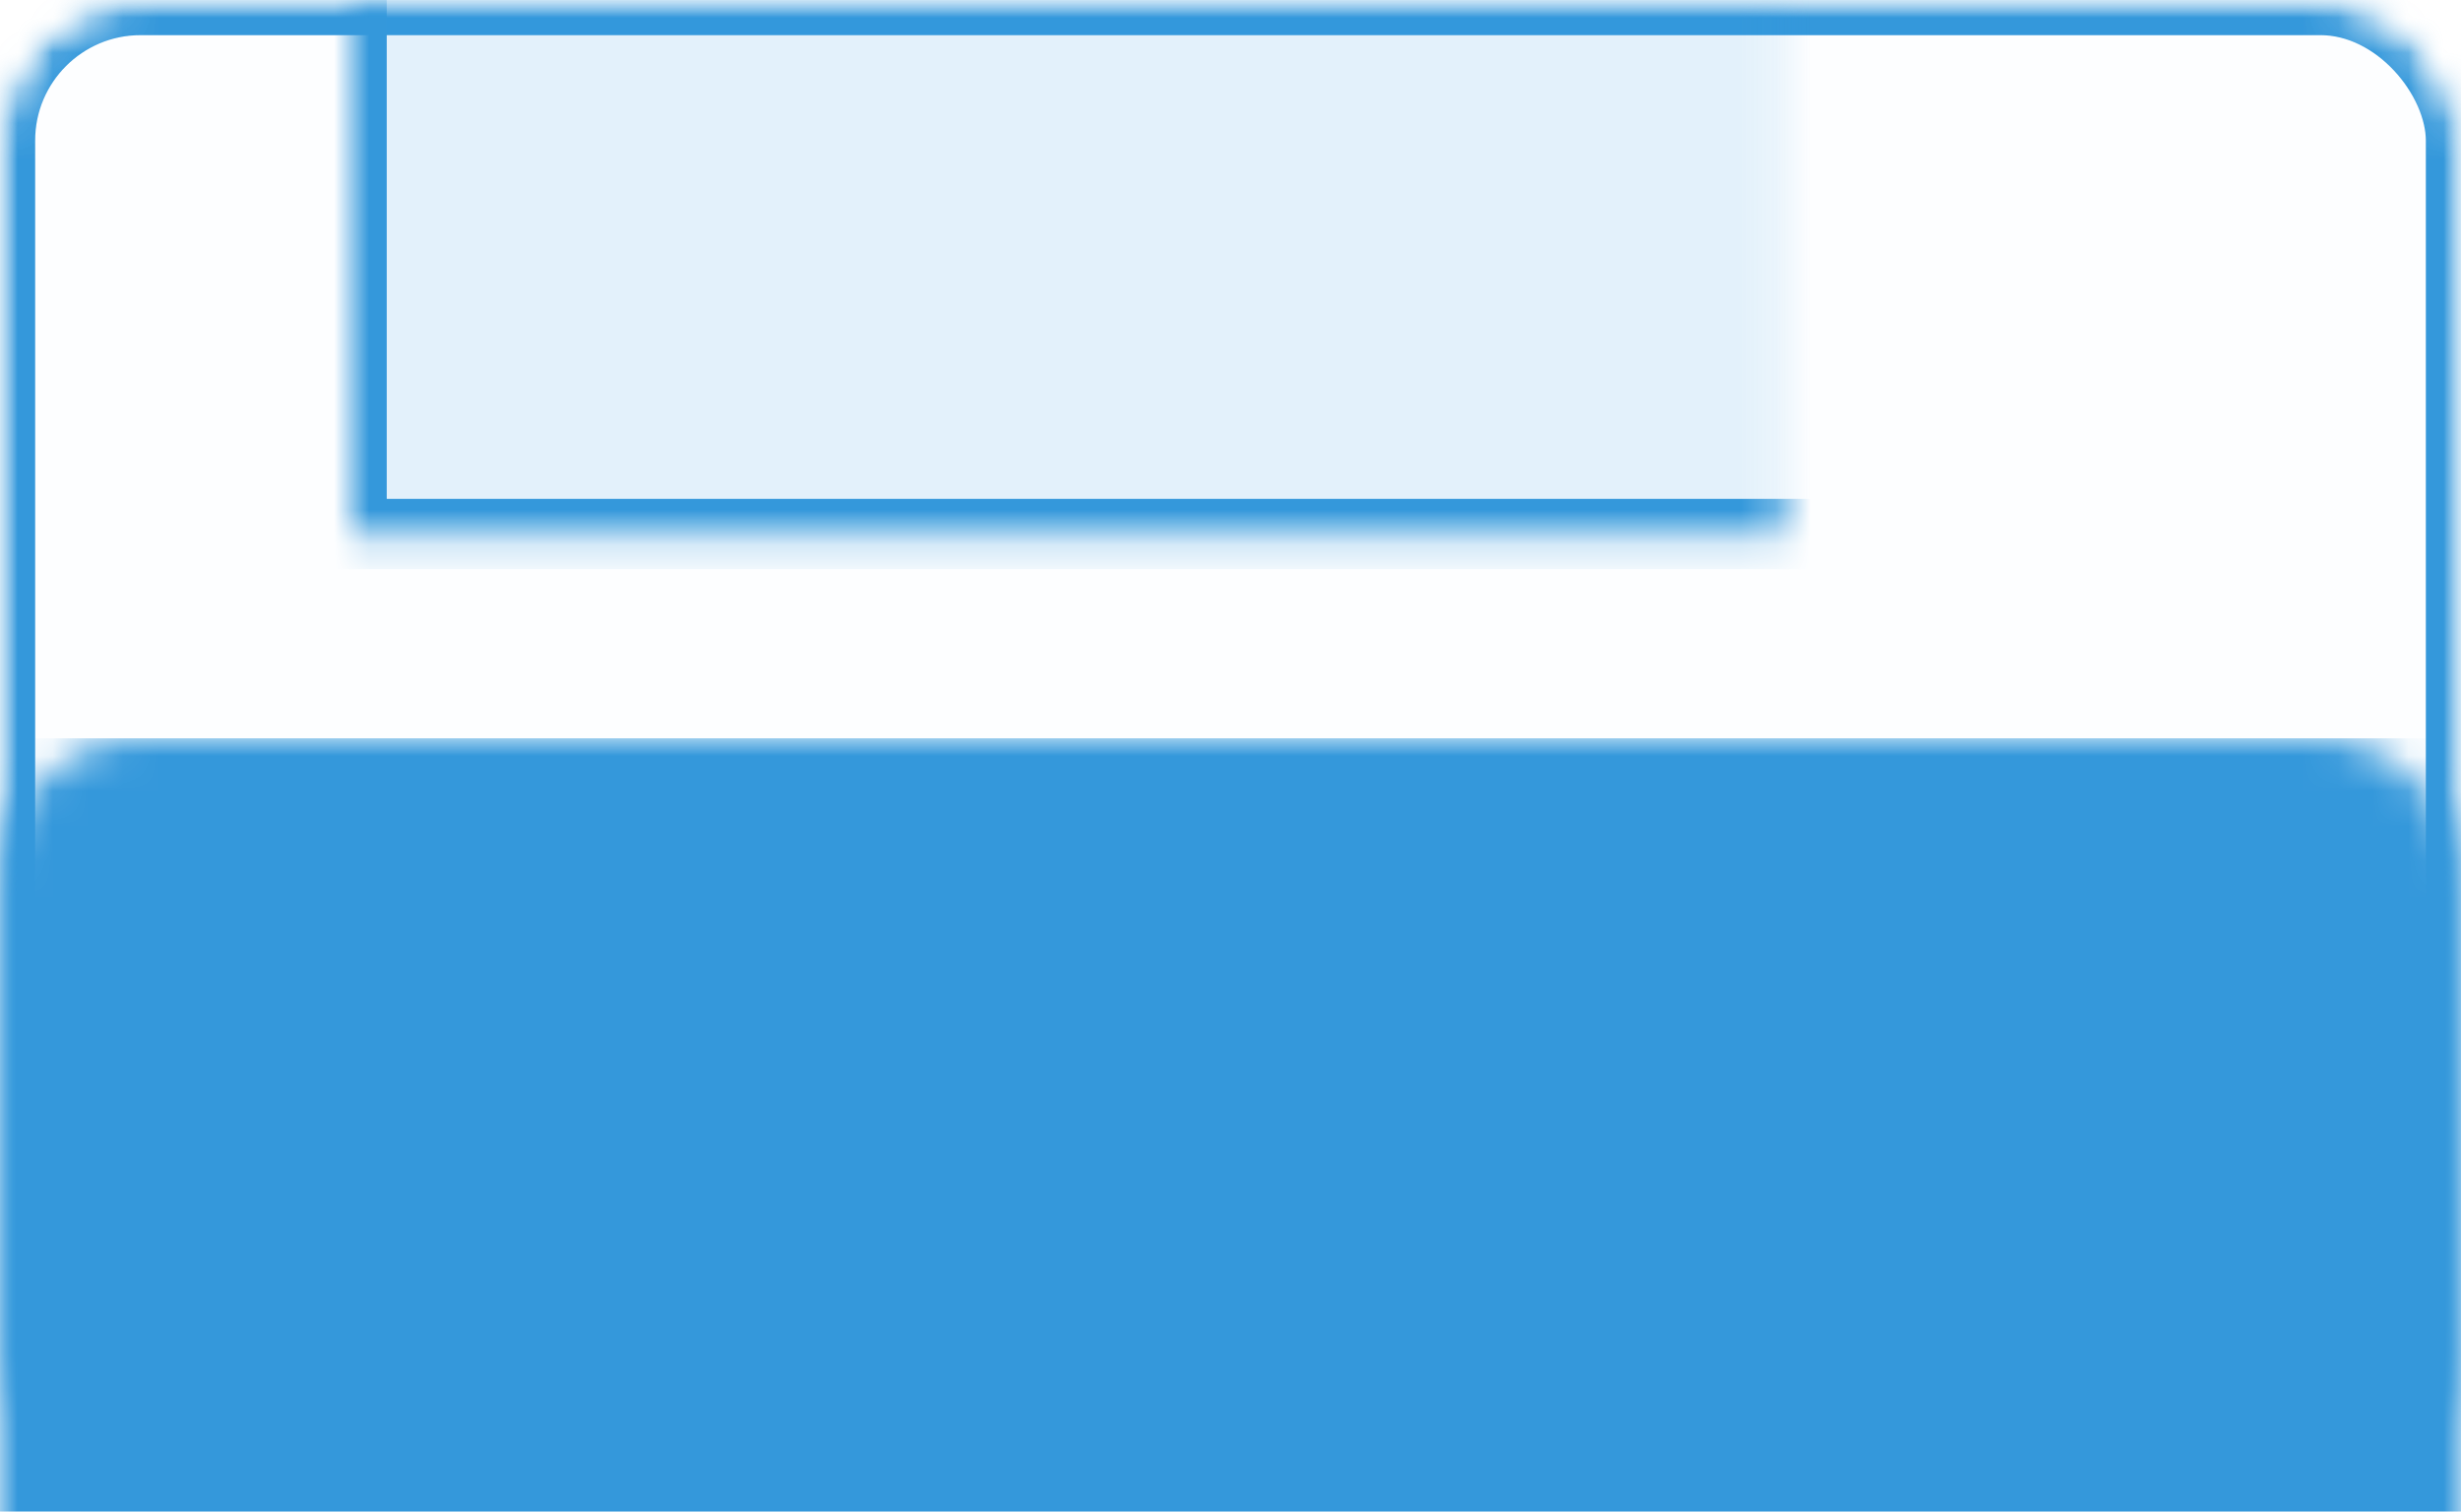
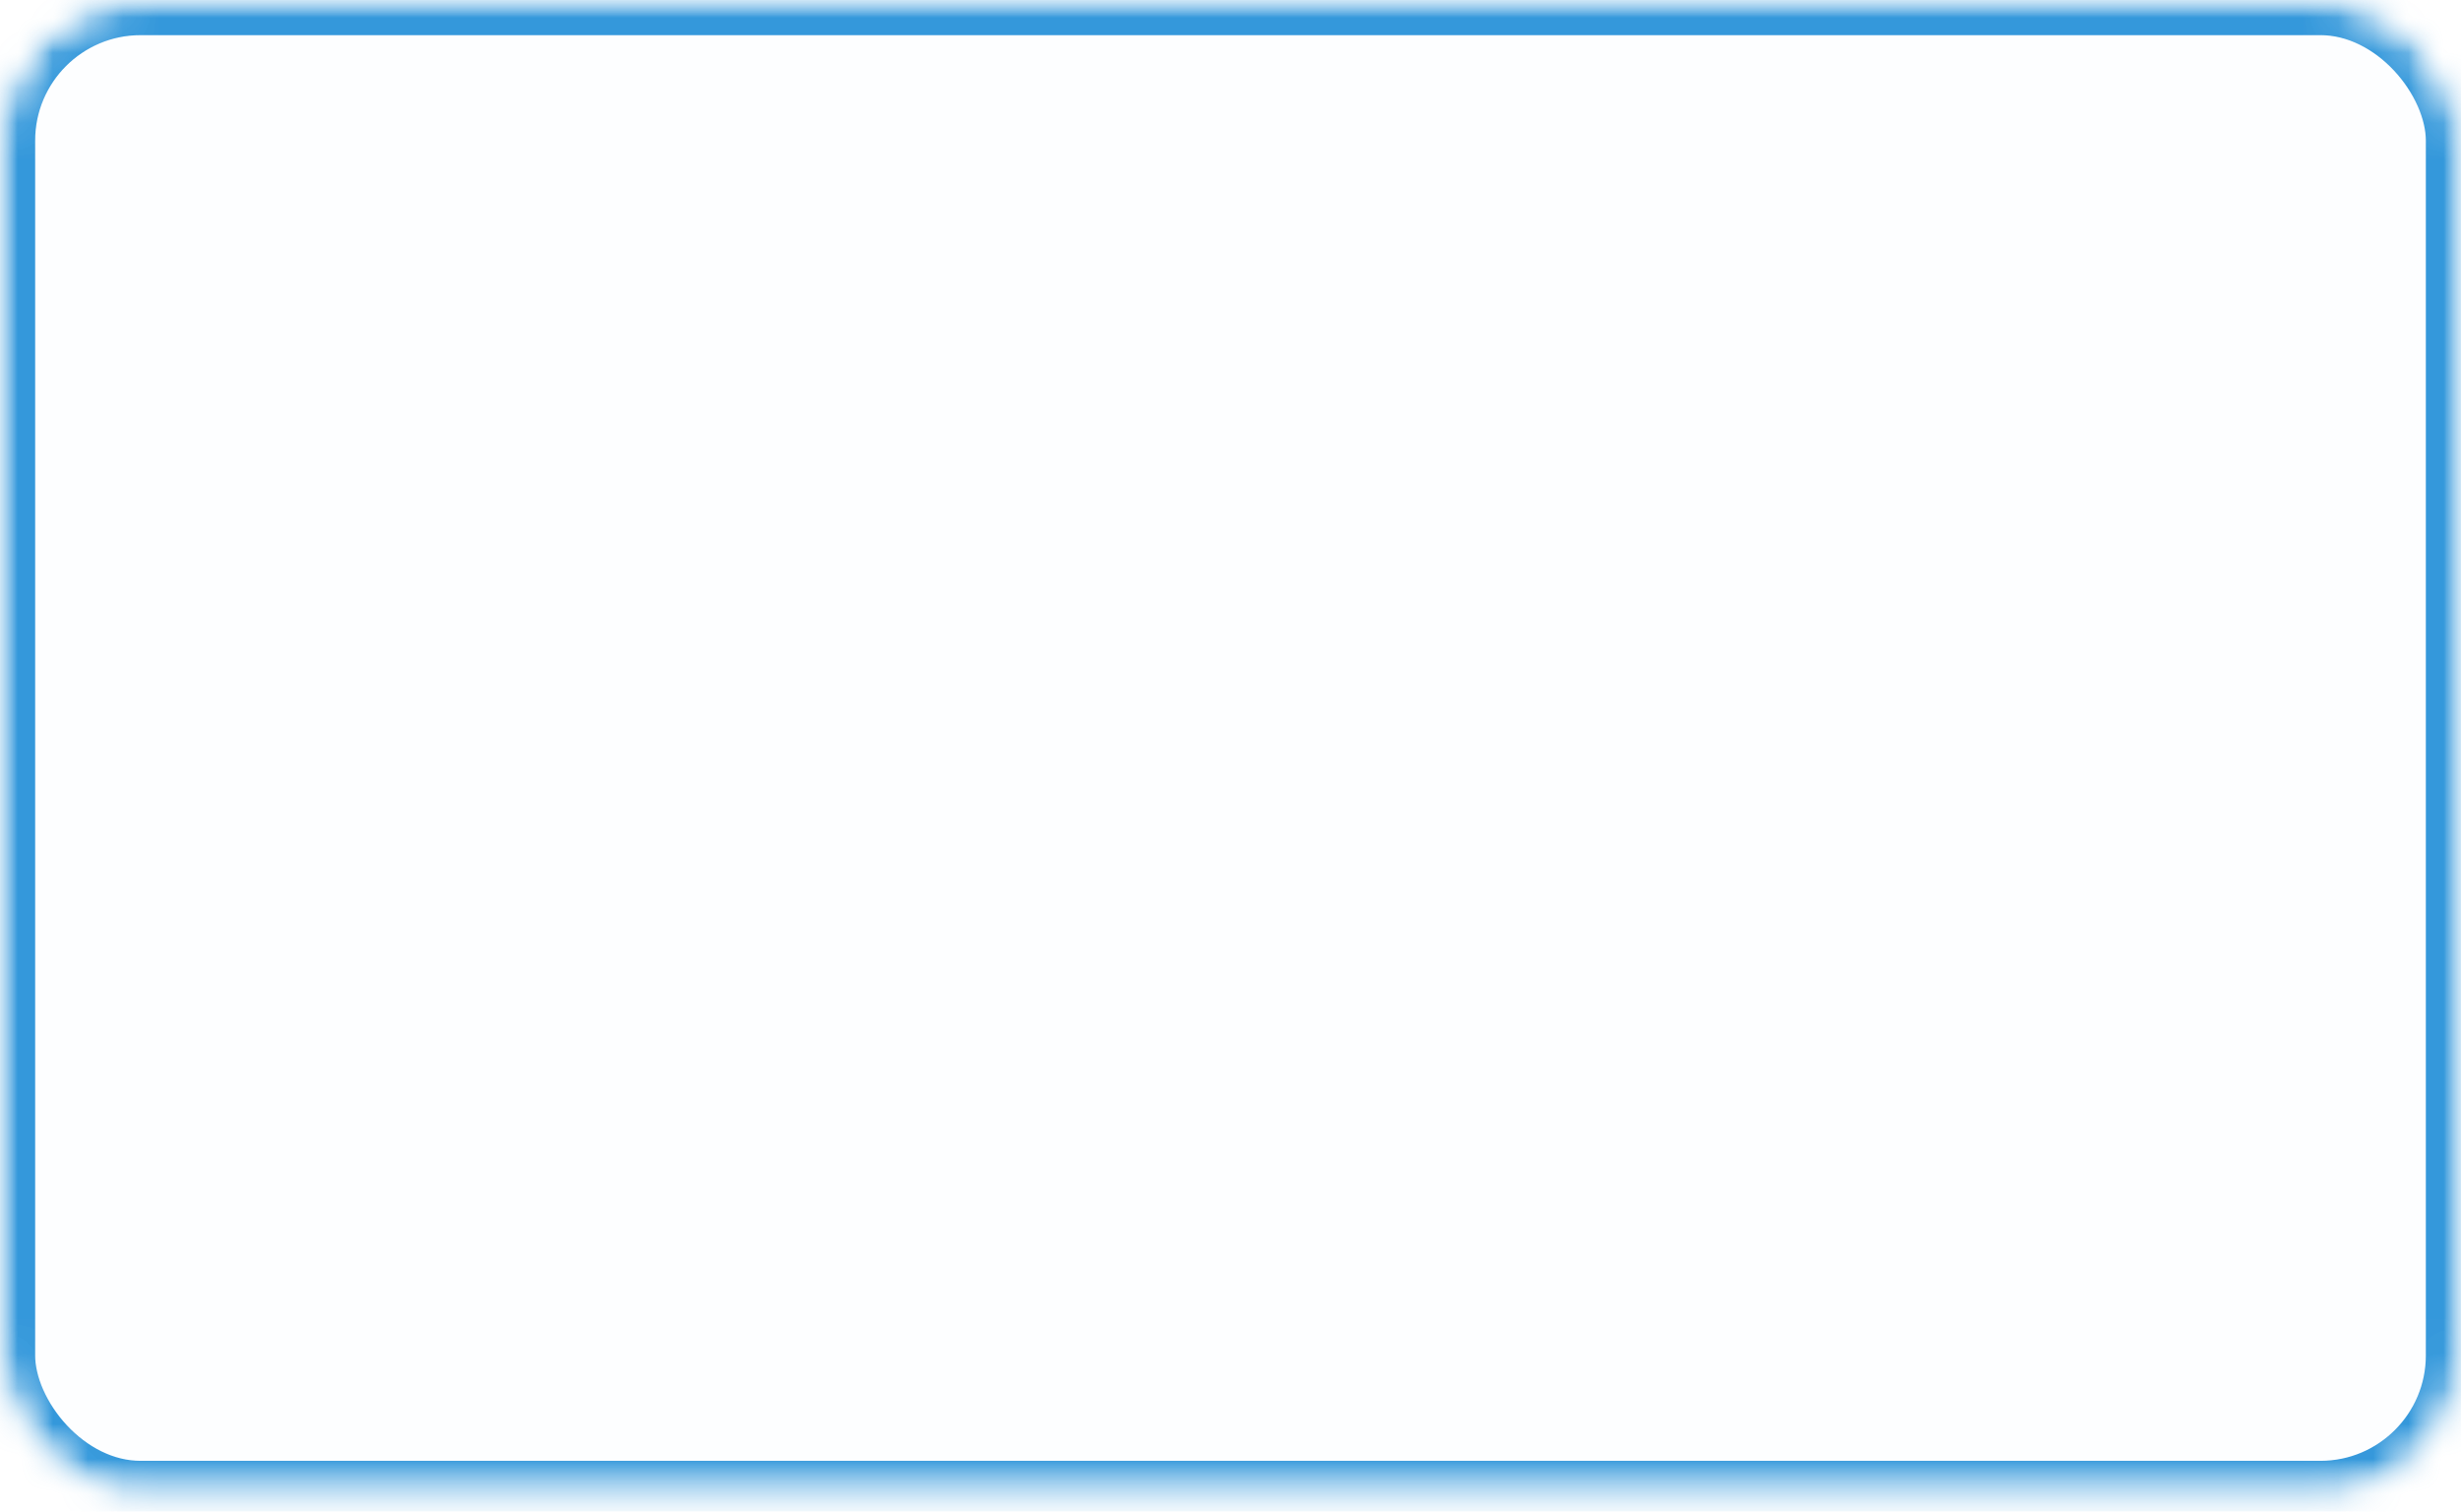
<svg xmlns="http://www.w3.org/2000/svg" xmlns:xlink="http://www.w3.org/1999/xlink" width="70px" height="43px" viewBox="0 0 70 43" version="1.1">
  <title>portfolio-bottom-full</title>
  <desc>Created with Sketch.</desc>
  <defs>
    <rect id="path-1" x="0" y="0" width="70" height="42.553" rx="4" />
    <mask id="mask-2" maskContentUnits="userSpaceOnUse" maskUnits="objectBoundingBox" x="0" y="0" width="70" height="42.553" fill="white">
      <use xlink:href="#path-1" />
    </mask>
    <mask id="mask-4" maskContentUnits="userSpaceOnUse" maskUnits="objectBoundingBox" x="0" y="0" width="70" height="42.553" fill="white">
      <use xlink:href="#path-1" />
    </mask>
-     <rect id="path-5" x="10" y="-30" width="50.728" height="45.19" />
    <mask id="mask-6" maskContentUnits="userSpaceOnUse" maskUnits="objectBoundingBox" x="0" y="0" width="50.728" height="45.19" fill="white">
      <use xlink:href="#path-5" />
    </mask>
  </defs>
  <g id="Page-1" stroke="none" stroke-width="1" fill="none" fill-rule="evenodd">
    <g id="portfolio-bottom-full">
      <mask id="mask-3" fill="white">
        <use xlink:href="#path-1" />
      </mask>
      <g id="Mask" stroke="#3498DB" mask="url(#mask-2)" stroke-width="2" fill-opacity="0.01" fill="#00A0D2">
        <use mask="url(#mask-4)" xlink:href="#path-1" />
      </g>
      <g id="Rectangle-5" mask="url(#mask-3)" stroke="#3498DB" stroke-width="2" fill="#3498DB" fill-opacity="0.128">
        <use mask="url(#mask-6)" xlink:href="#path-5" />
      </g>
-       <rect id="Rectangle-5" fill="#3498DB" mask="url(#mask-3)" x="0" y="21" width="89.751" height="45.19" />
    </g>
  </g>
</svg>